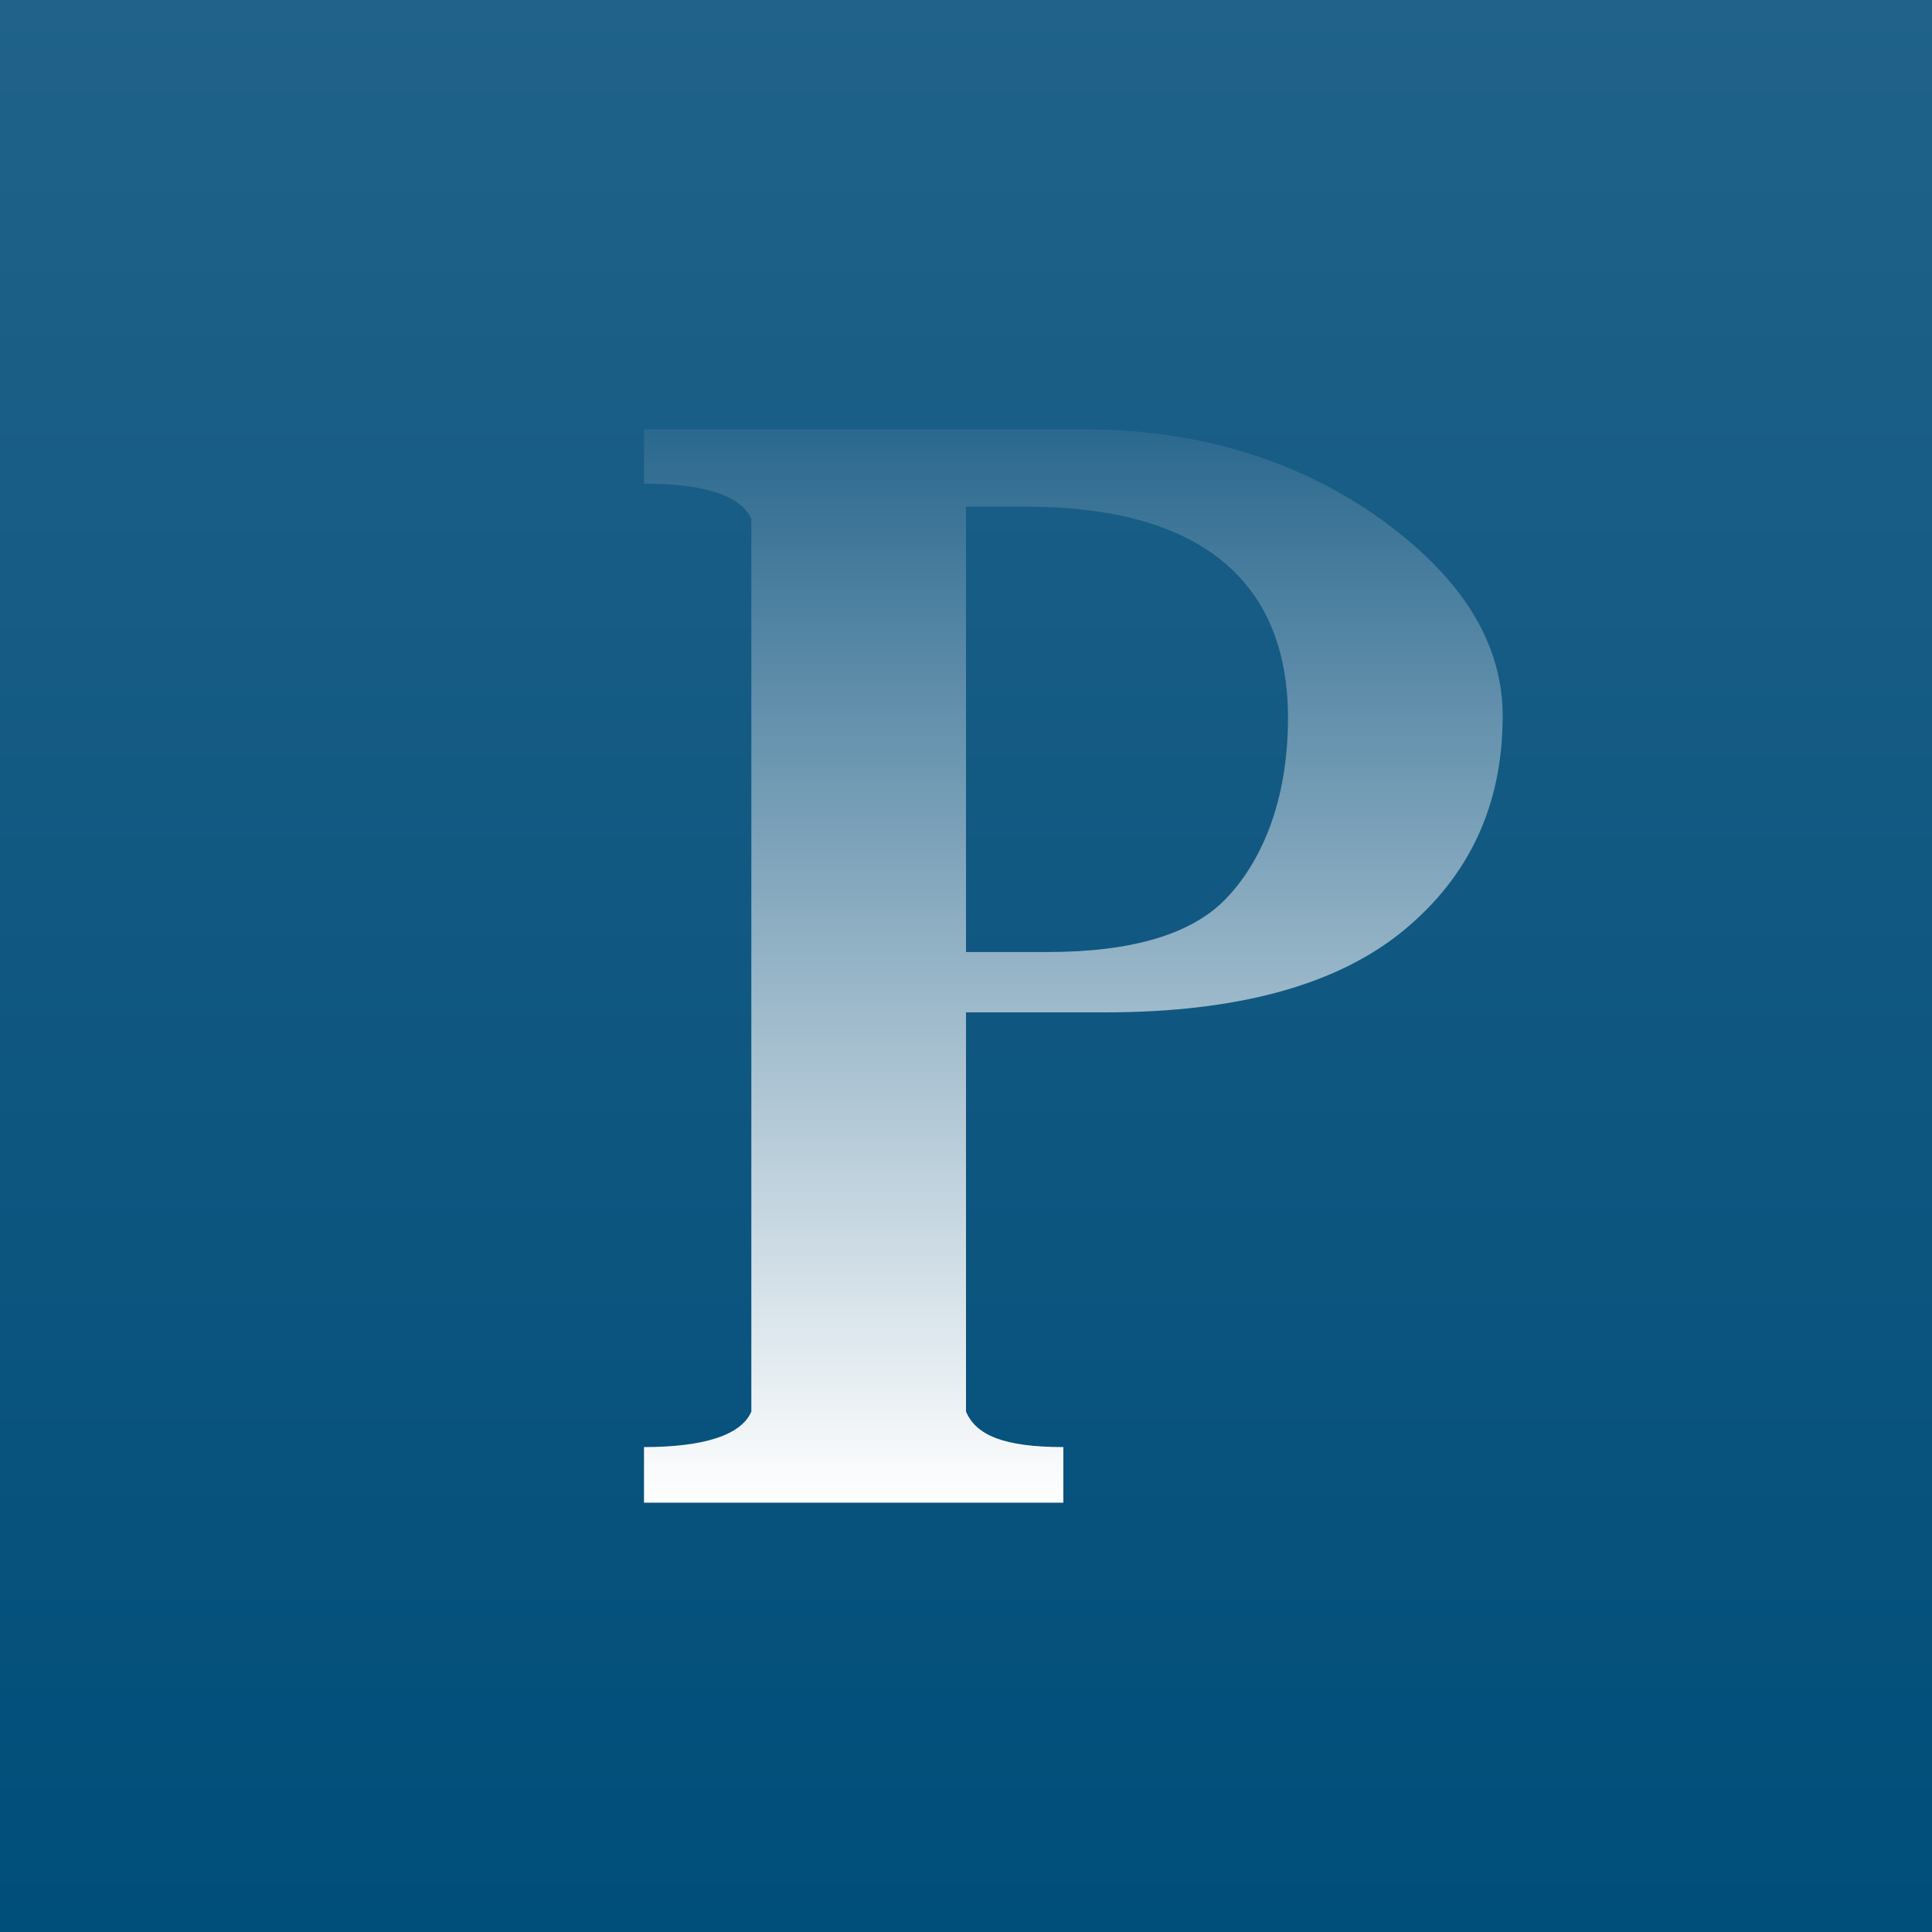
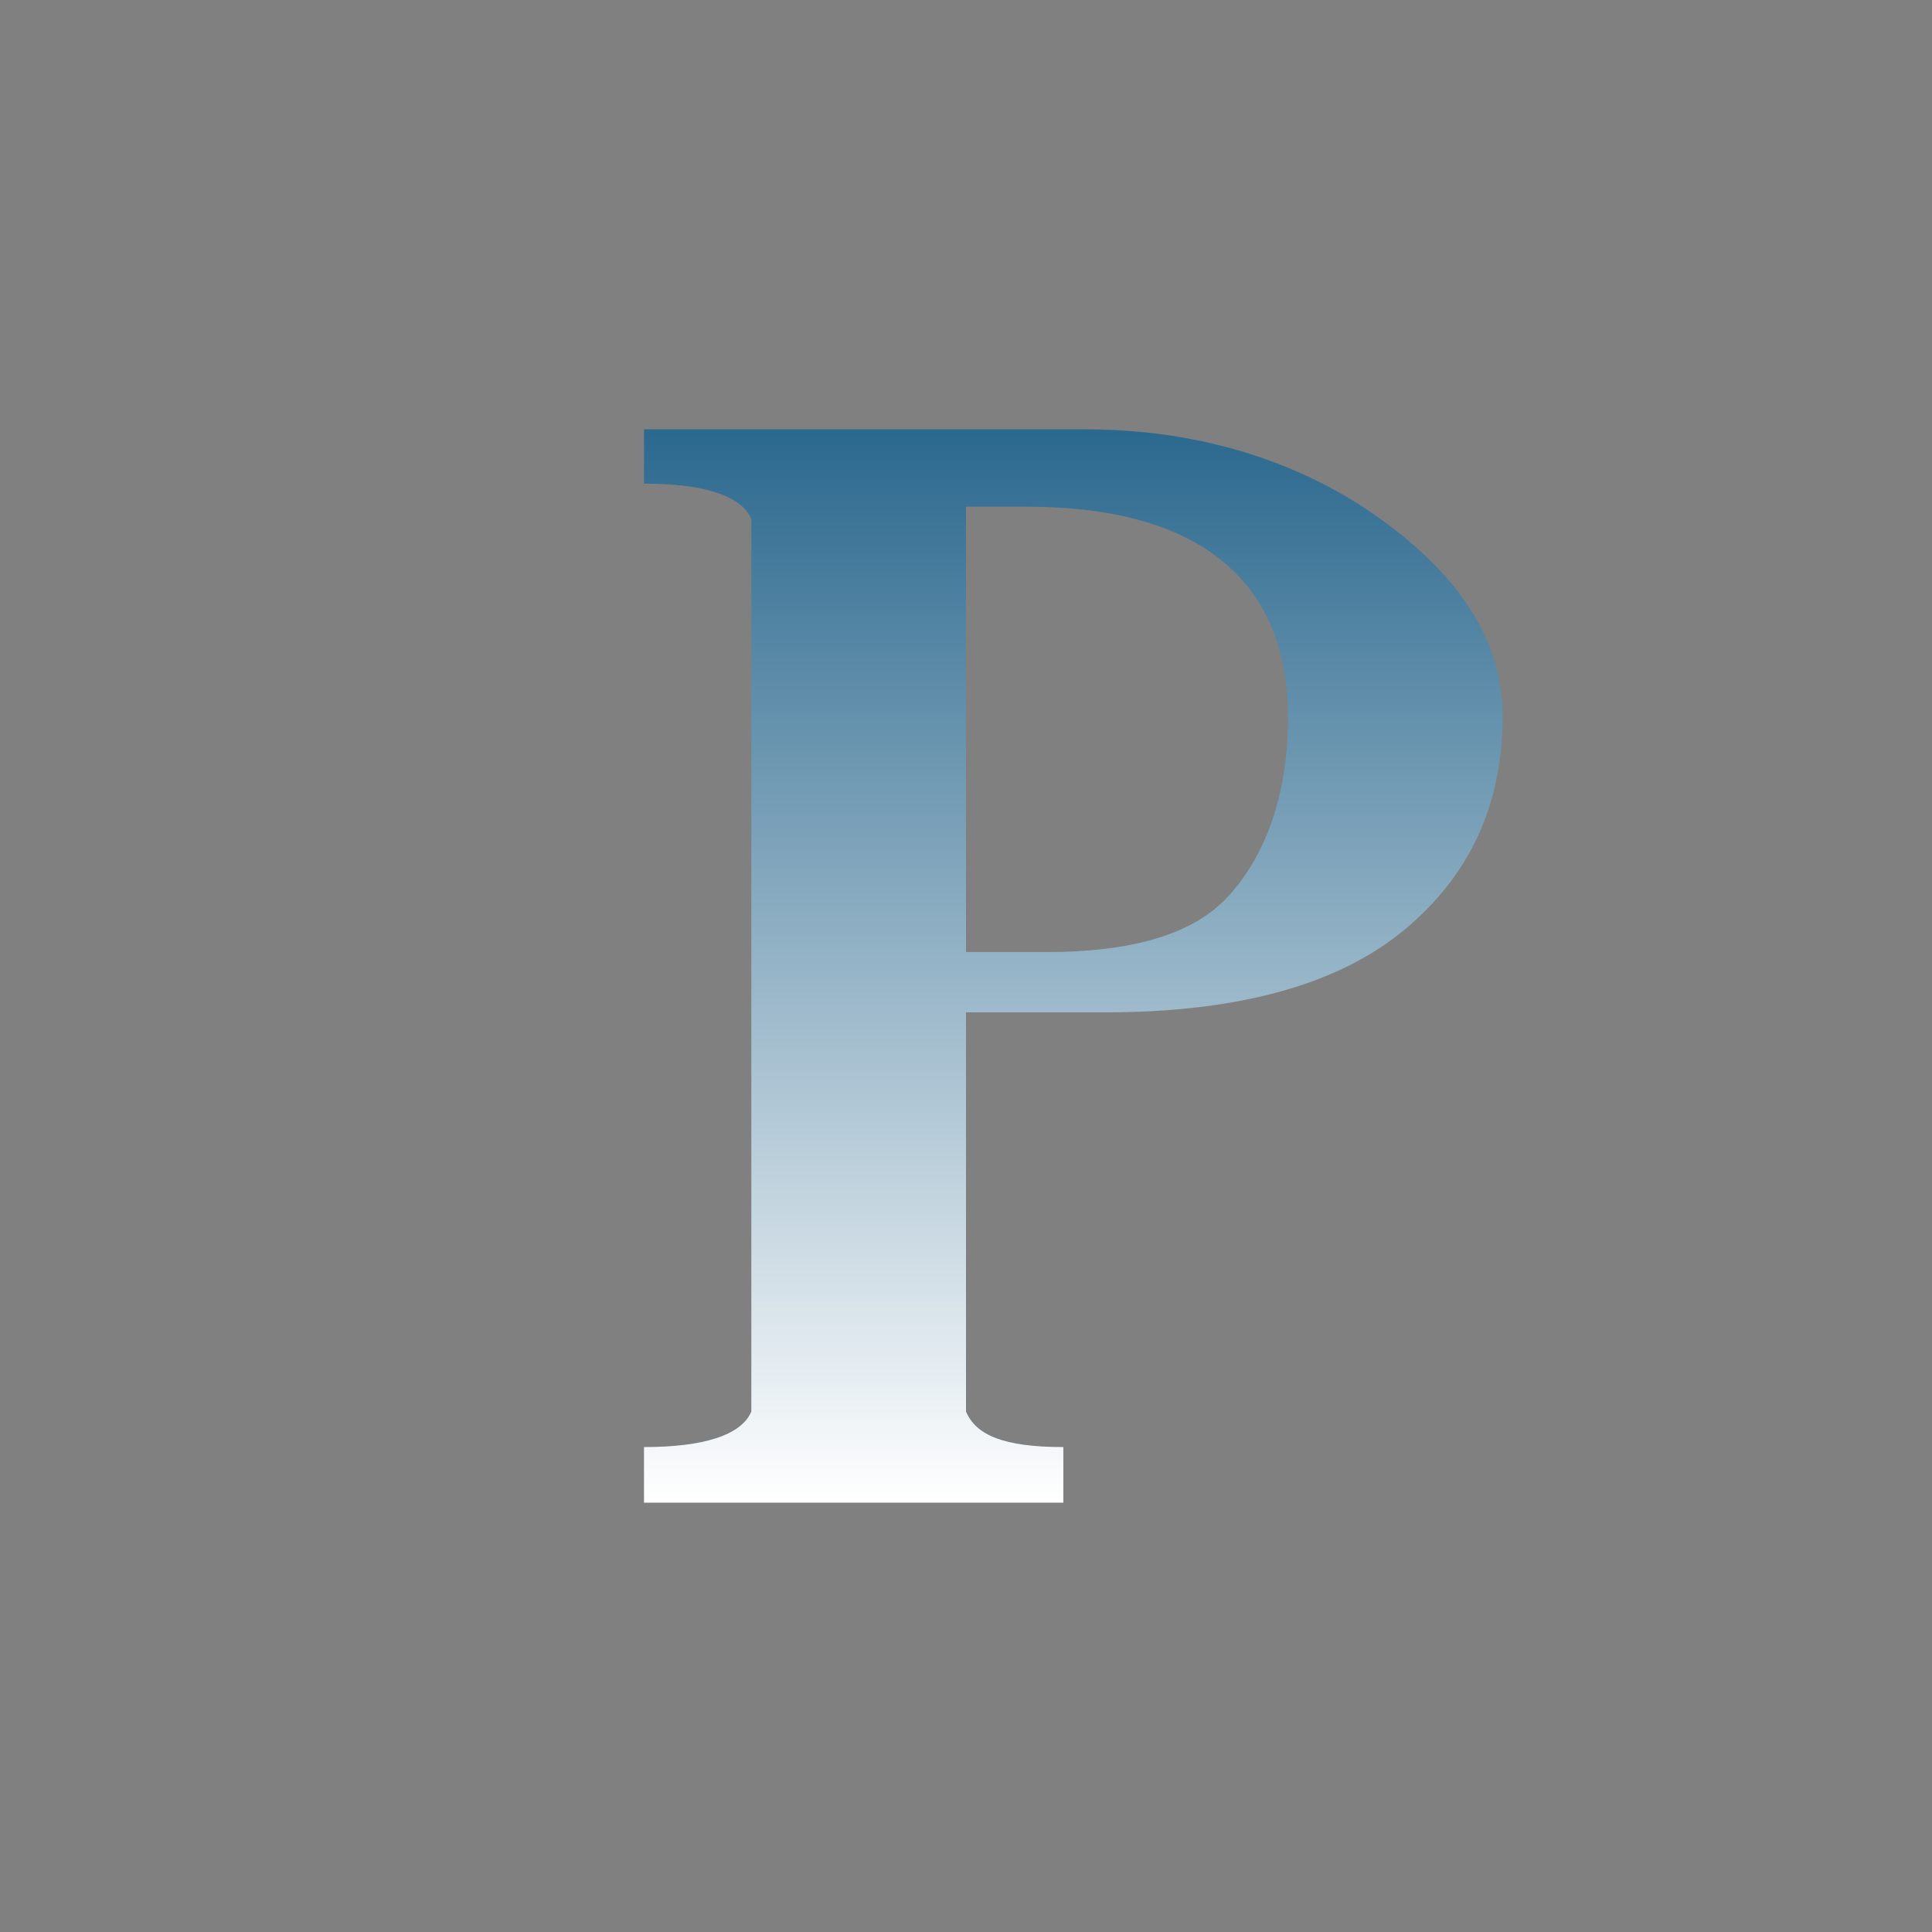
<svg xmlns="http://www.w3.org/2000/svg" width="18" height="18" viewBox="0 0 18 18" fill="none">
  <rect x="0" y="0" width="18" height="18" fill="#808080" stroke="none" />
-   <rect width="18" height="18" fill="url(#paint0_linear_229_19721)" />
  <path d="M6 14V13.482C6.556 13.482 6.907 13.371 7 13.151V4.837C6.907 4.616 6.556 4.506 6 4.506V4H10.108C11.374 4 12.337 4.418 12.996 4.936C13.665 5.454 14 6.032 14 6.672C14 7.498 13.691 8.165 13.073 8.672C12.456 9.178 11.529 9.432 10.293 9.432H9V13.151C9.093 13.371 9.351 13.482 9.907 13.482V14H6ZM9 4.721V8.87H9.753C10.546 8.87 11.102 8.705 11.421 8.374C11.75 8.032 12 7.47 12 6.688C12 5.377 11.133 4.721 9.568 4.721H9Z" fill="url(#paint1_linear_229_19721)" />
  <defs>
    <linearGradient id="paint0_linear_229_19721" x1="9" y1="0" x2="9" y2="18" gradientUnits="userSpaceOnUse">
      <stop stop-color="#206289" />
      <stop offset="1" stop-color="#004E7A" />
    </linearGradient>
    <linearGradient id="paint1_linear_229_19721" x1="40.788" y1="2.112" x2="40.788" y2="13.994" gradientUnits="userSpaceOnUse">
      <stop stop-color="#034C79" />
      <stop offset="1" stop-color="white" />
    </linearGradient>
  </defs>
</svg>